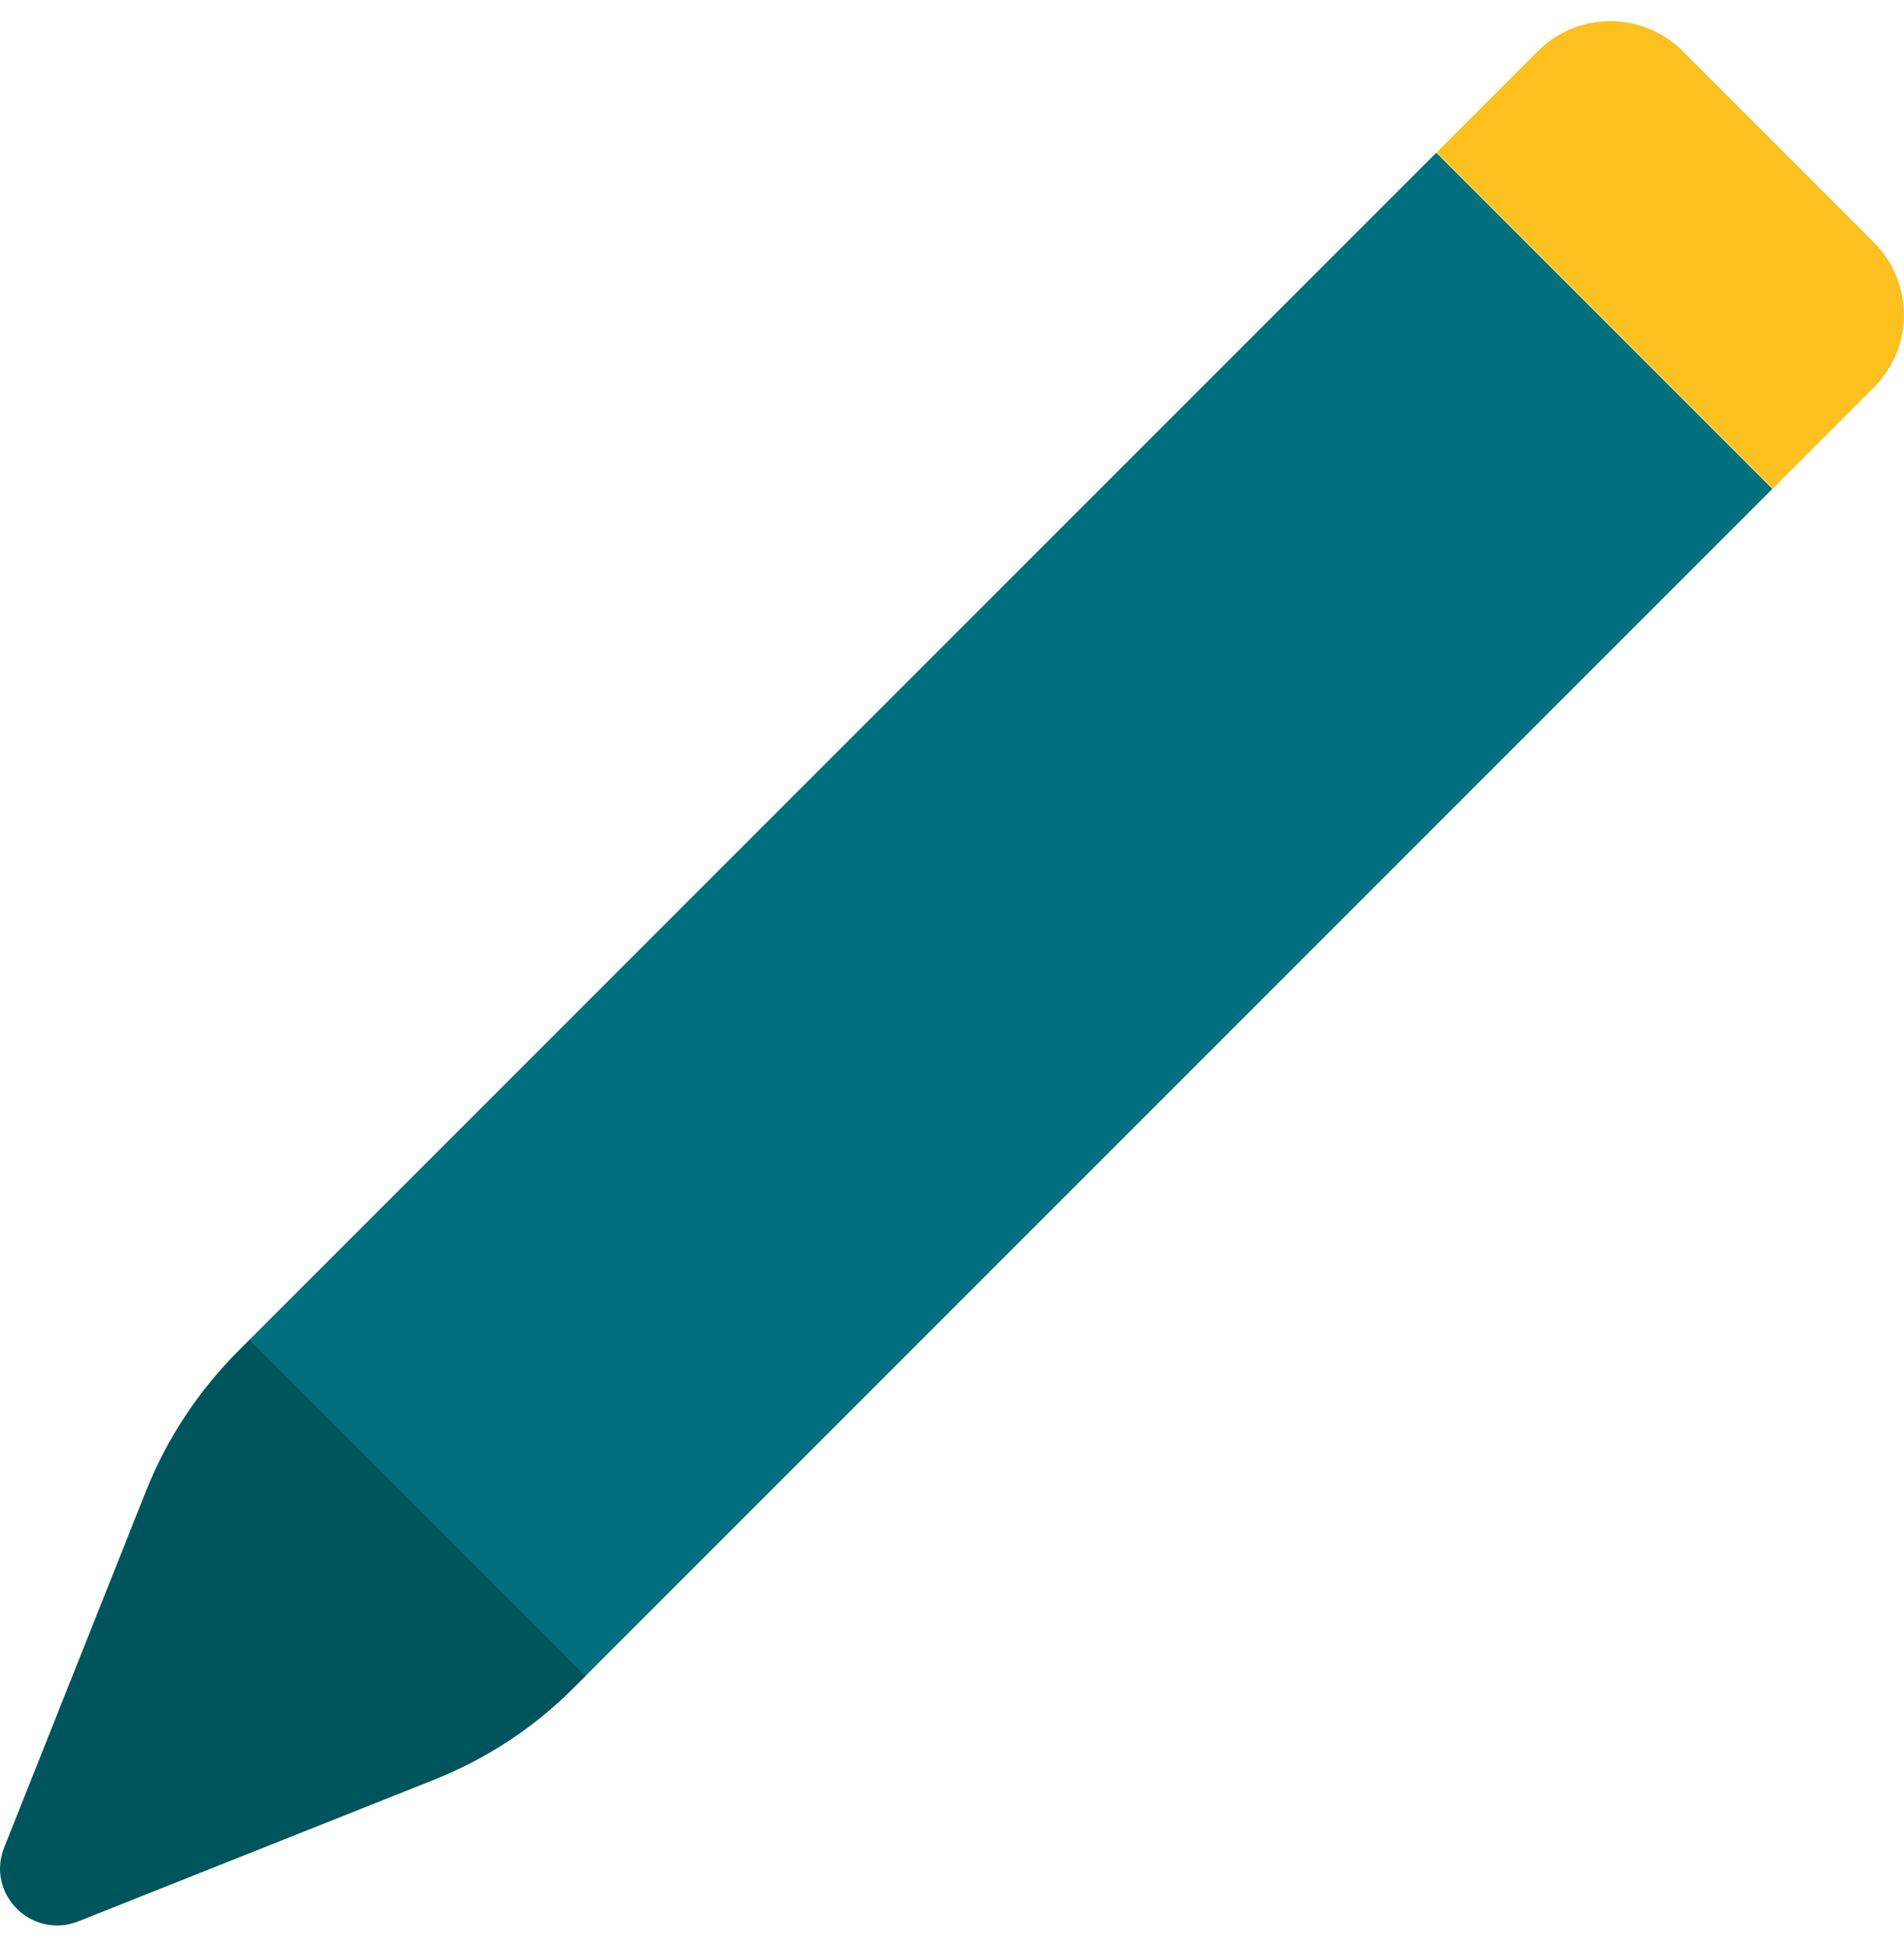
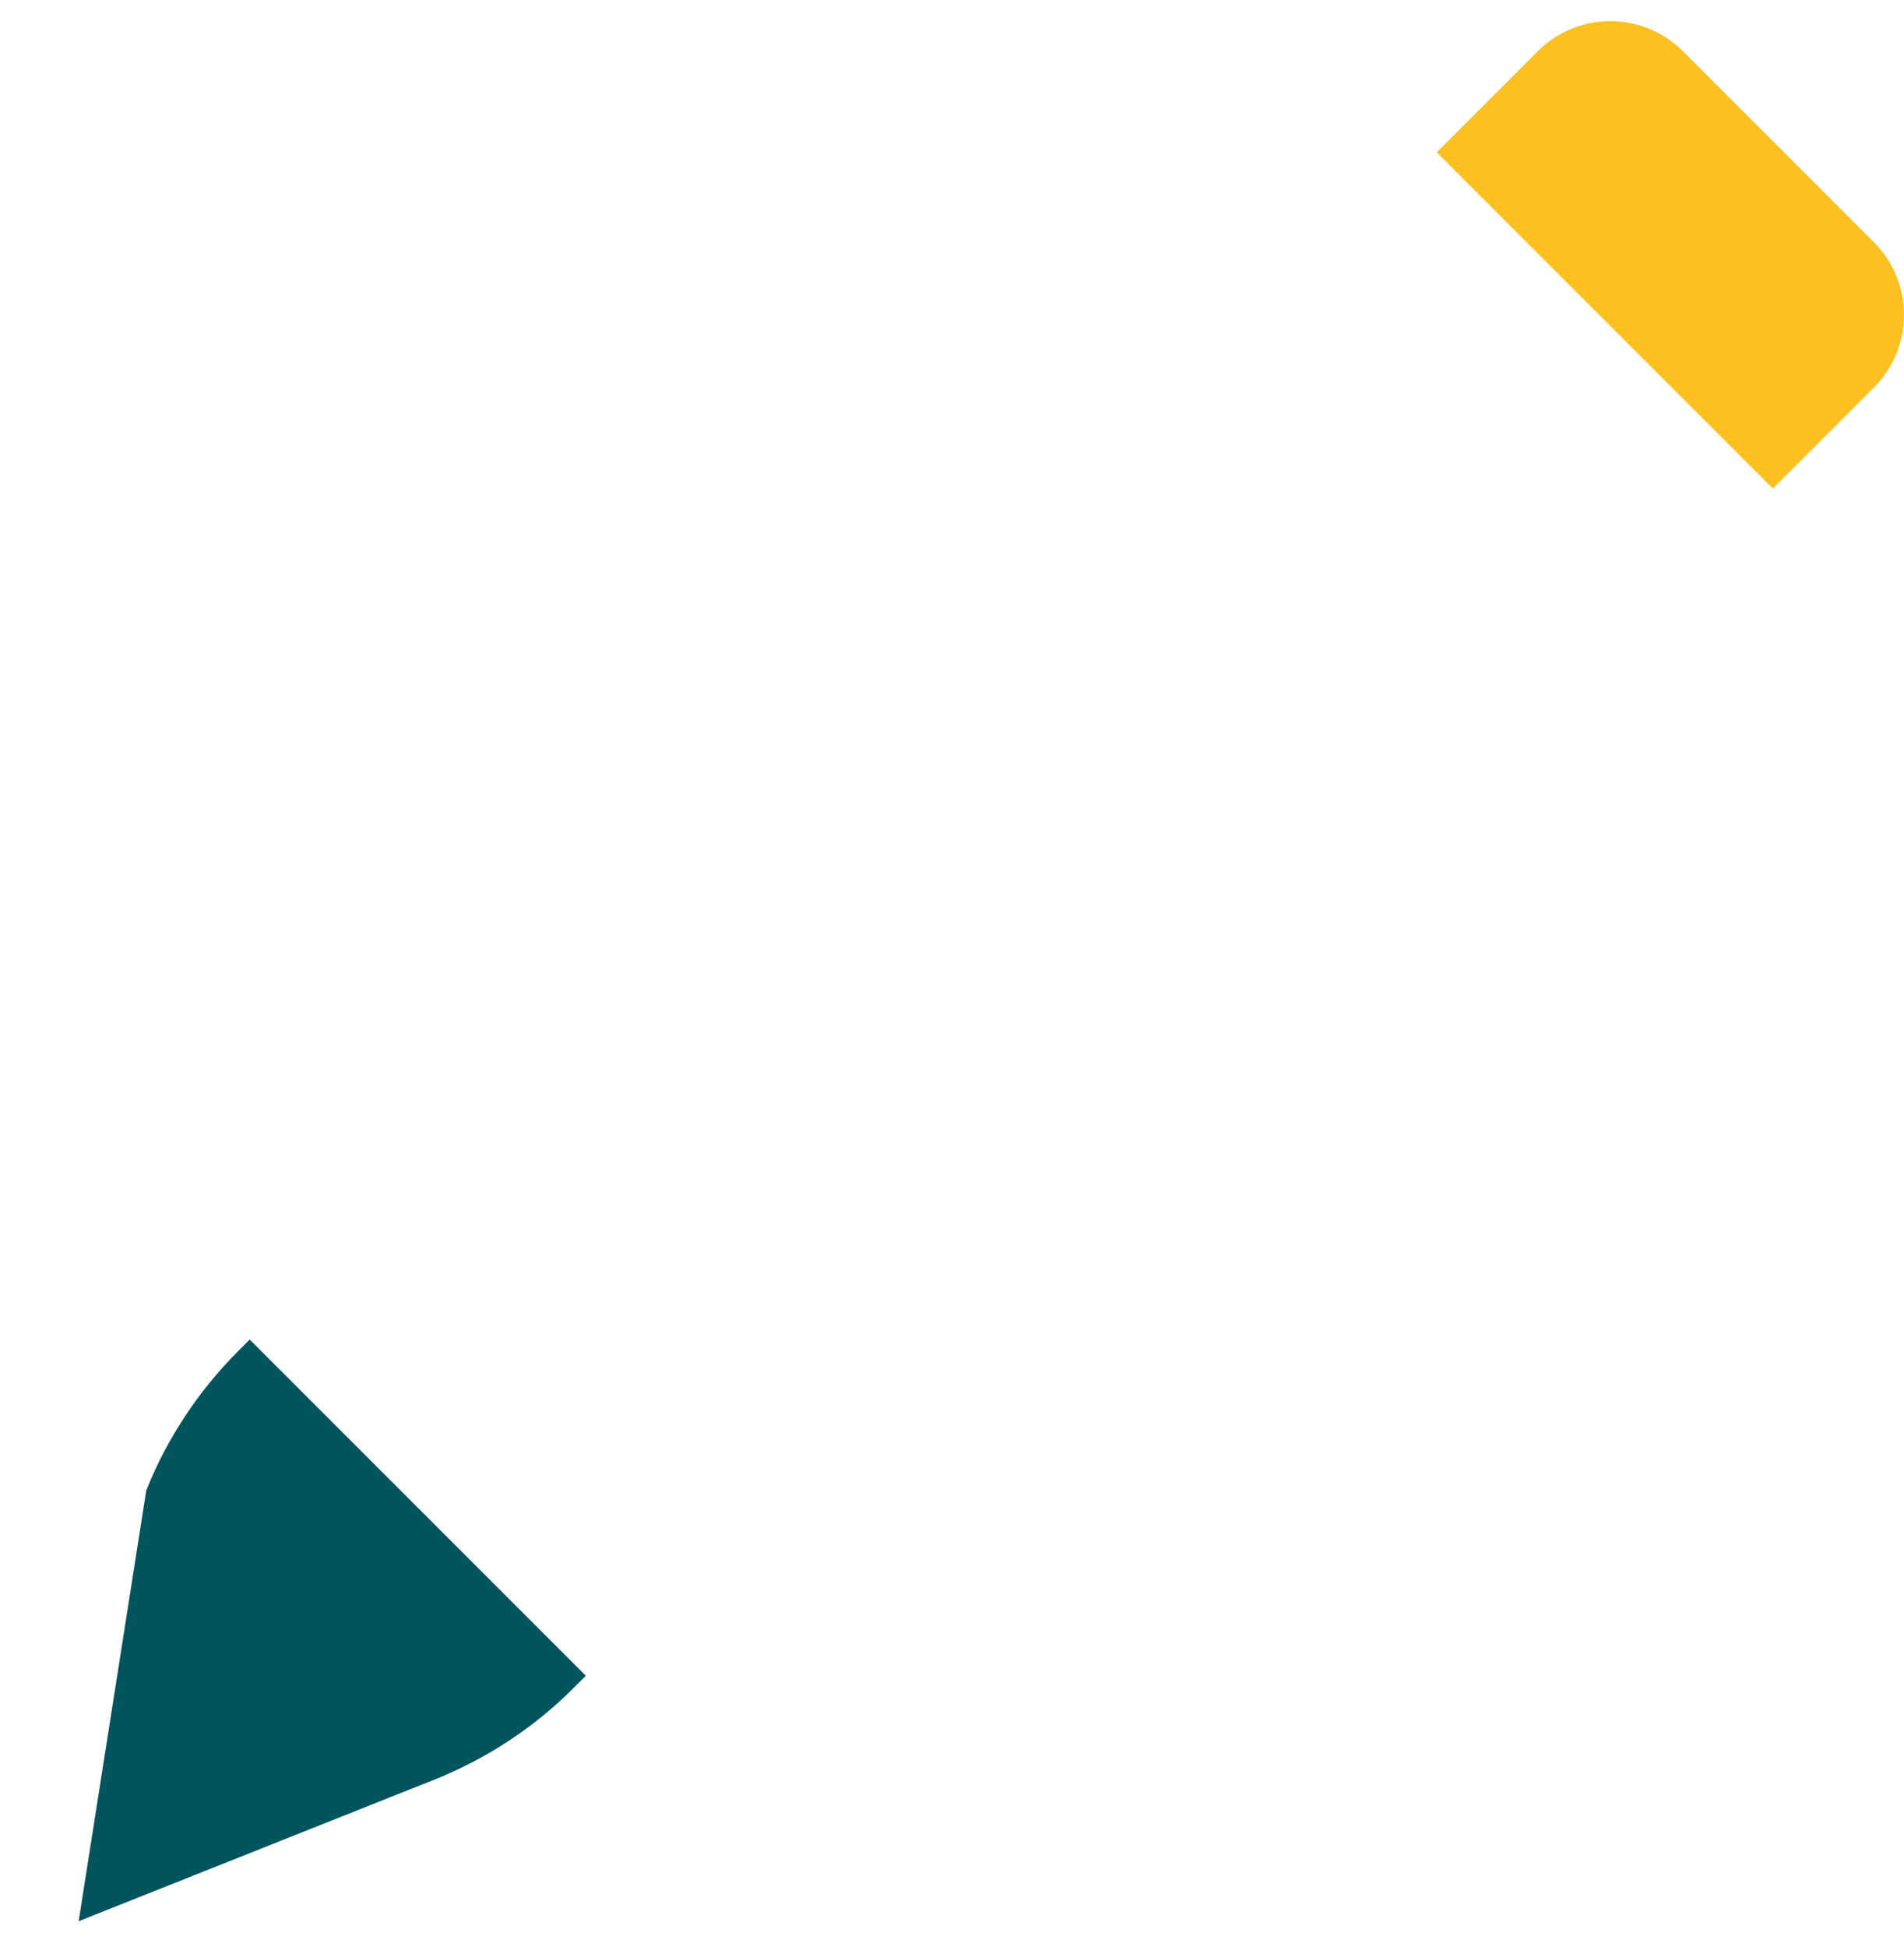
<svg xmlns="http://www.w3.org/2000/svg" width="45" height="46" viewBox="0 0 45 46" fill="none">
-   <path d="M33.946 3.608L5.898 31.656L13.842 39.6L41.89 11.552L33.946 3.608Z" fill="#00707E" />
  <path d="M44.288 9.156L41.9 11.544L33.956 3.6L36.343 1.212C37.293 0.263 38.825 0.263 39.775 1.212L44.288 5.725C45.237 6.674 45.237 8.207 44.288 9.156Z" fill="#FCC01F" />
-   <path d="M13.846 39.599L13.545 39.899C12.614 40.83 11.505 41.554 10.292 42.043L1.859 45.399C0.749 45.841 -0.341 44.751 0.101 43.651L3.457 35.218C3.946 33.995 4.679 32.886 5.601 31.955L5.901 31.654L13.846 39.599Z" fill="#00545C" />
+   <path d="M13.846 39.599L13.545 39.899C12.614 40.83 11.505 41.554 10.292 42.043L1.859 45.399L3.457 35.218C3.946 33.995 4.679 32.886 5.601 31.955L5.901 31.654L13.846 39.599Z" fill="#00545C" />
</svg>